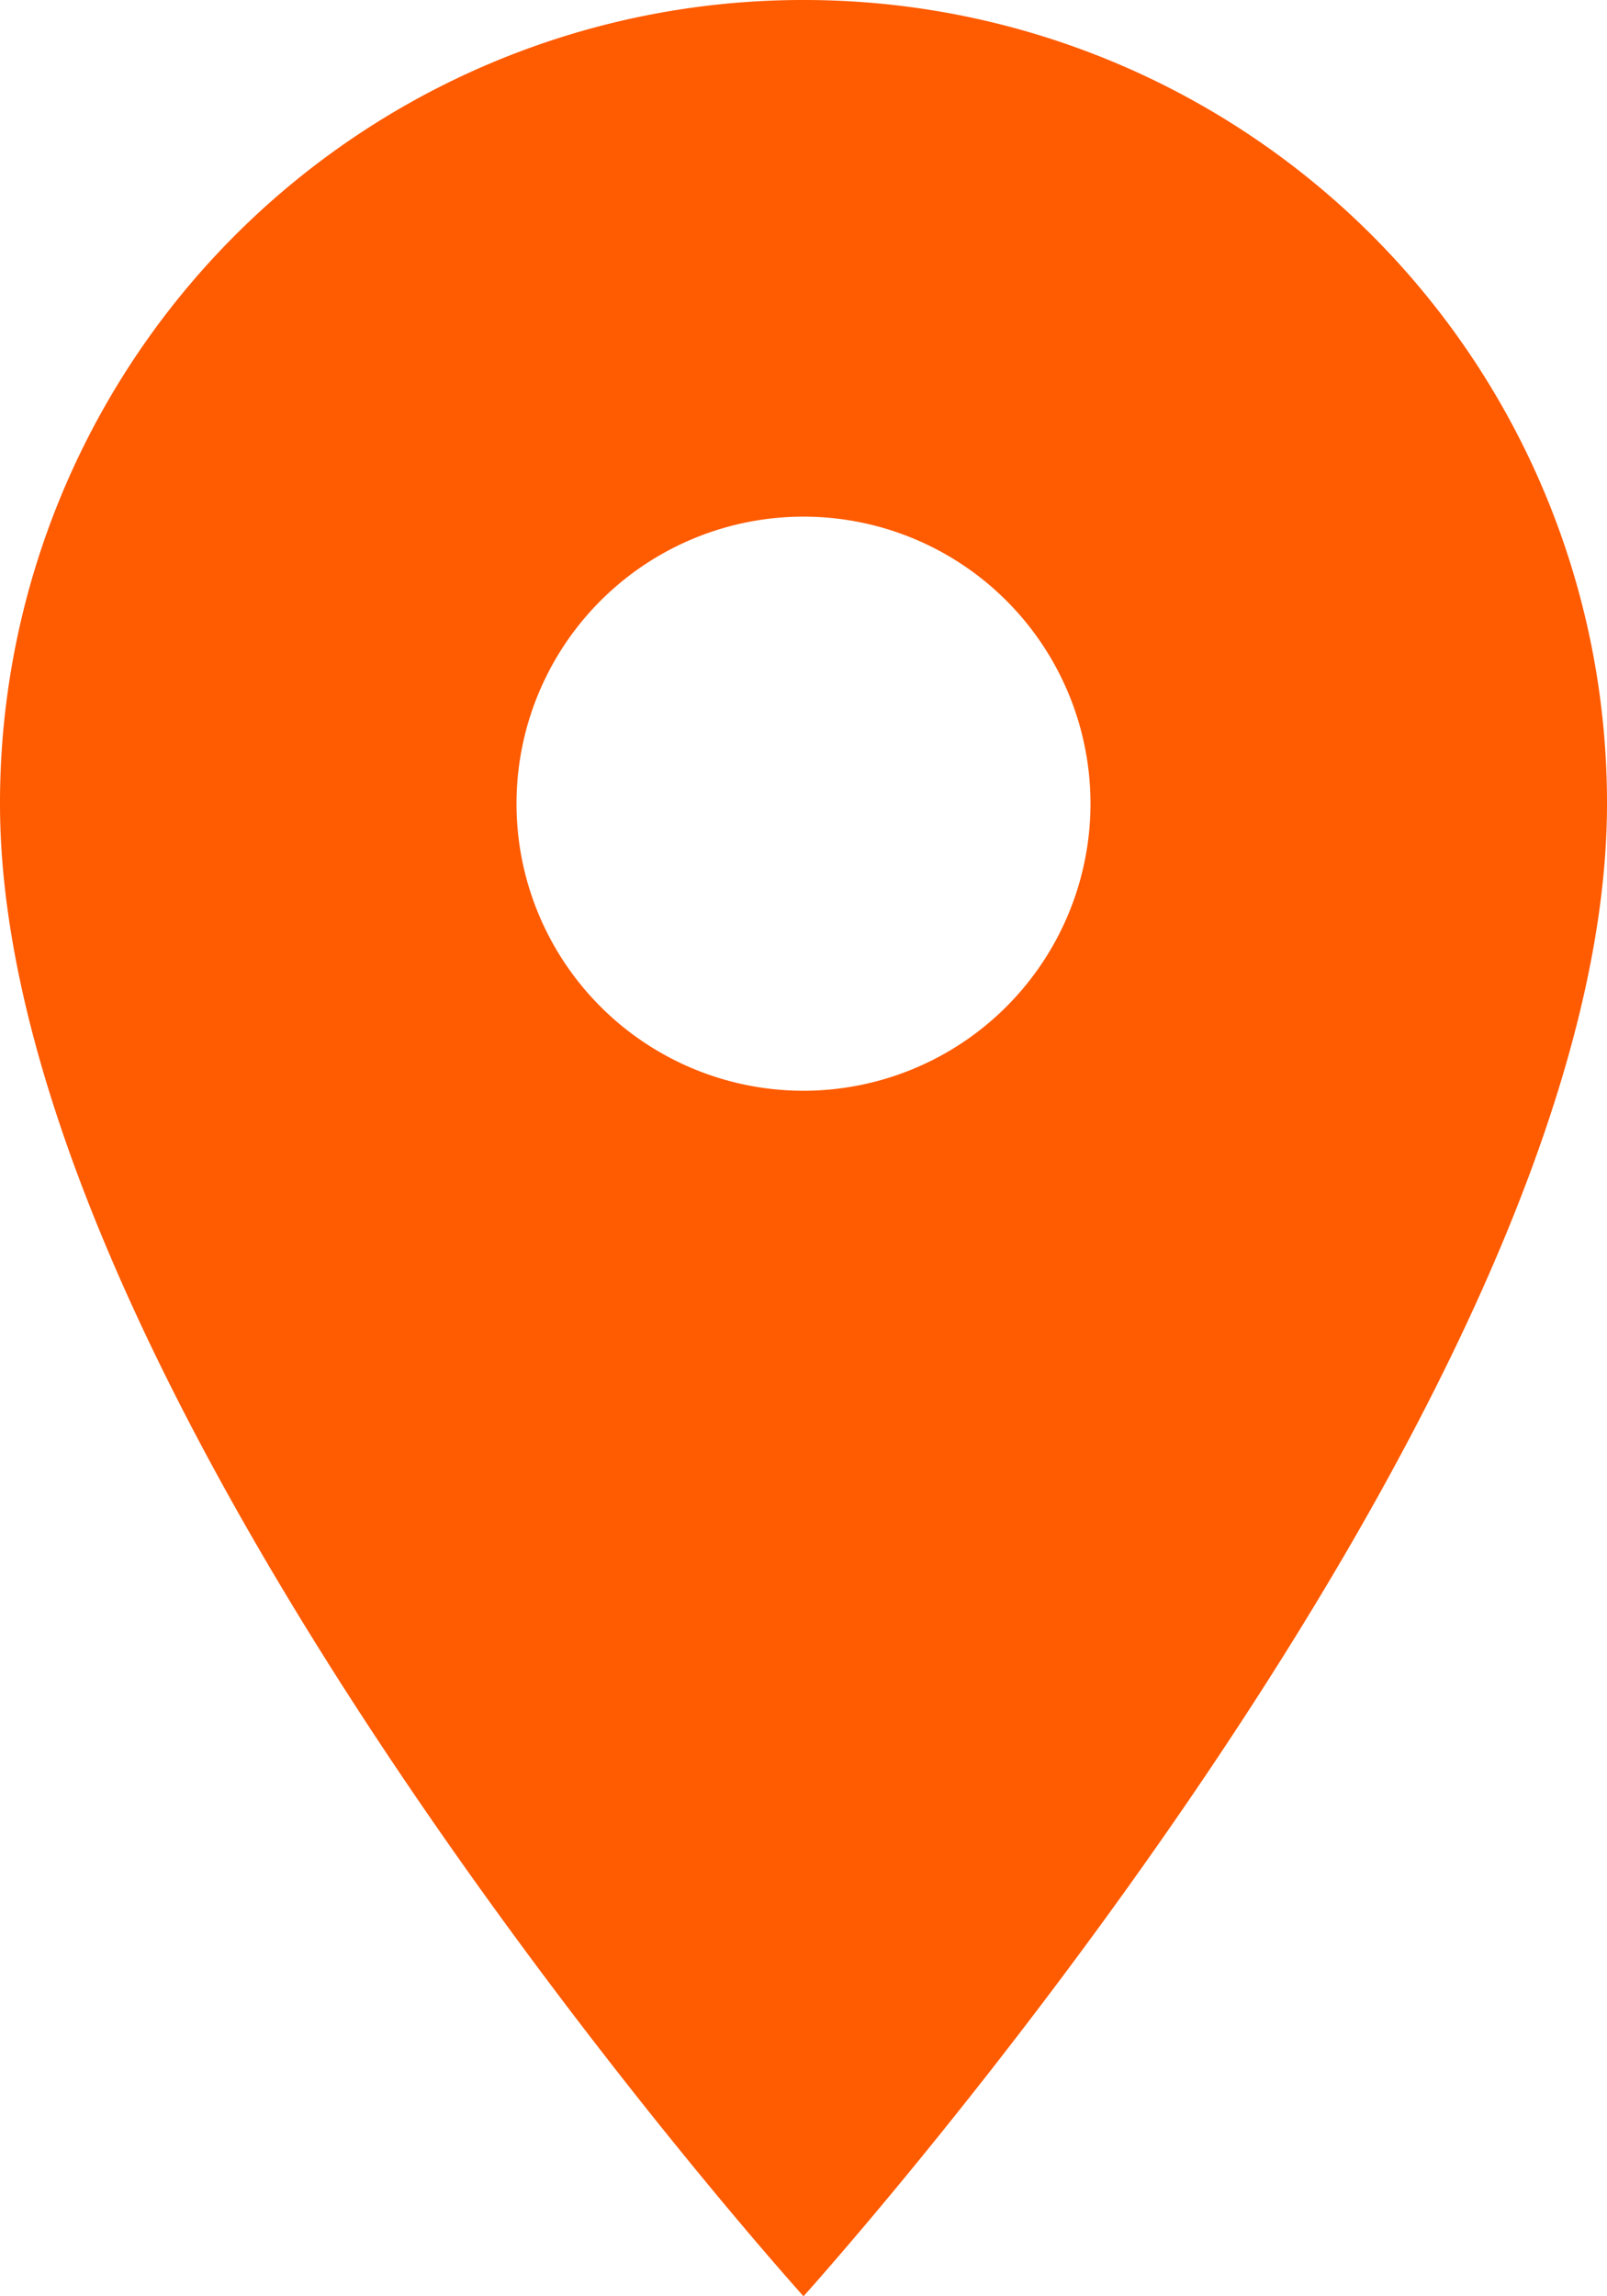
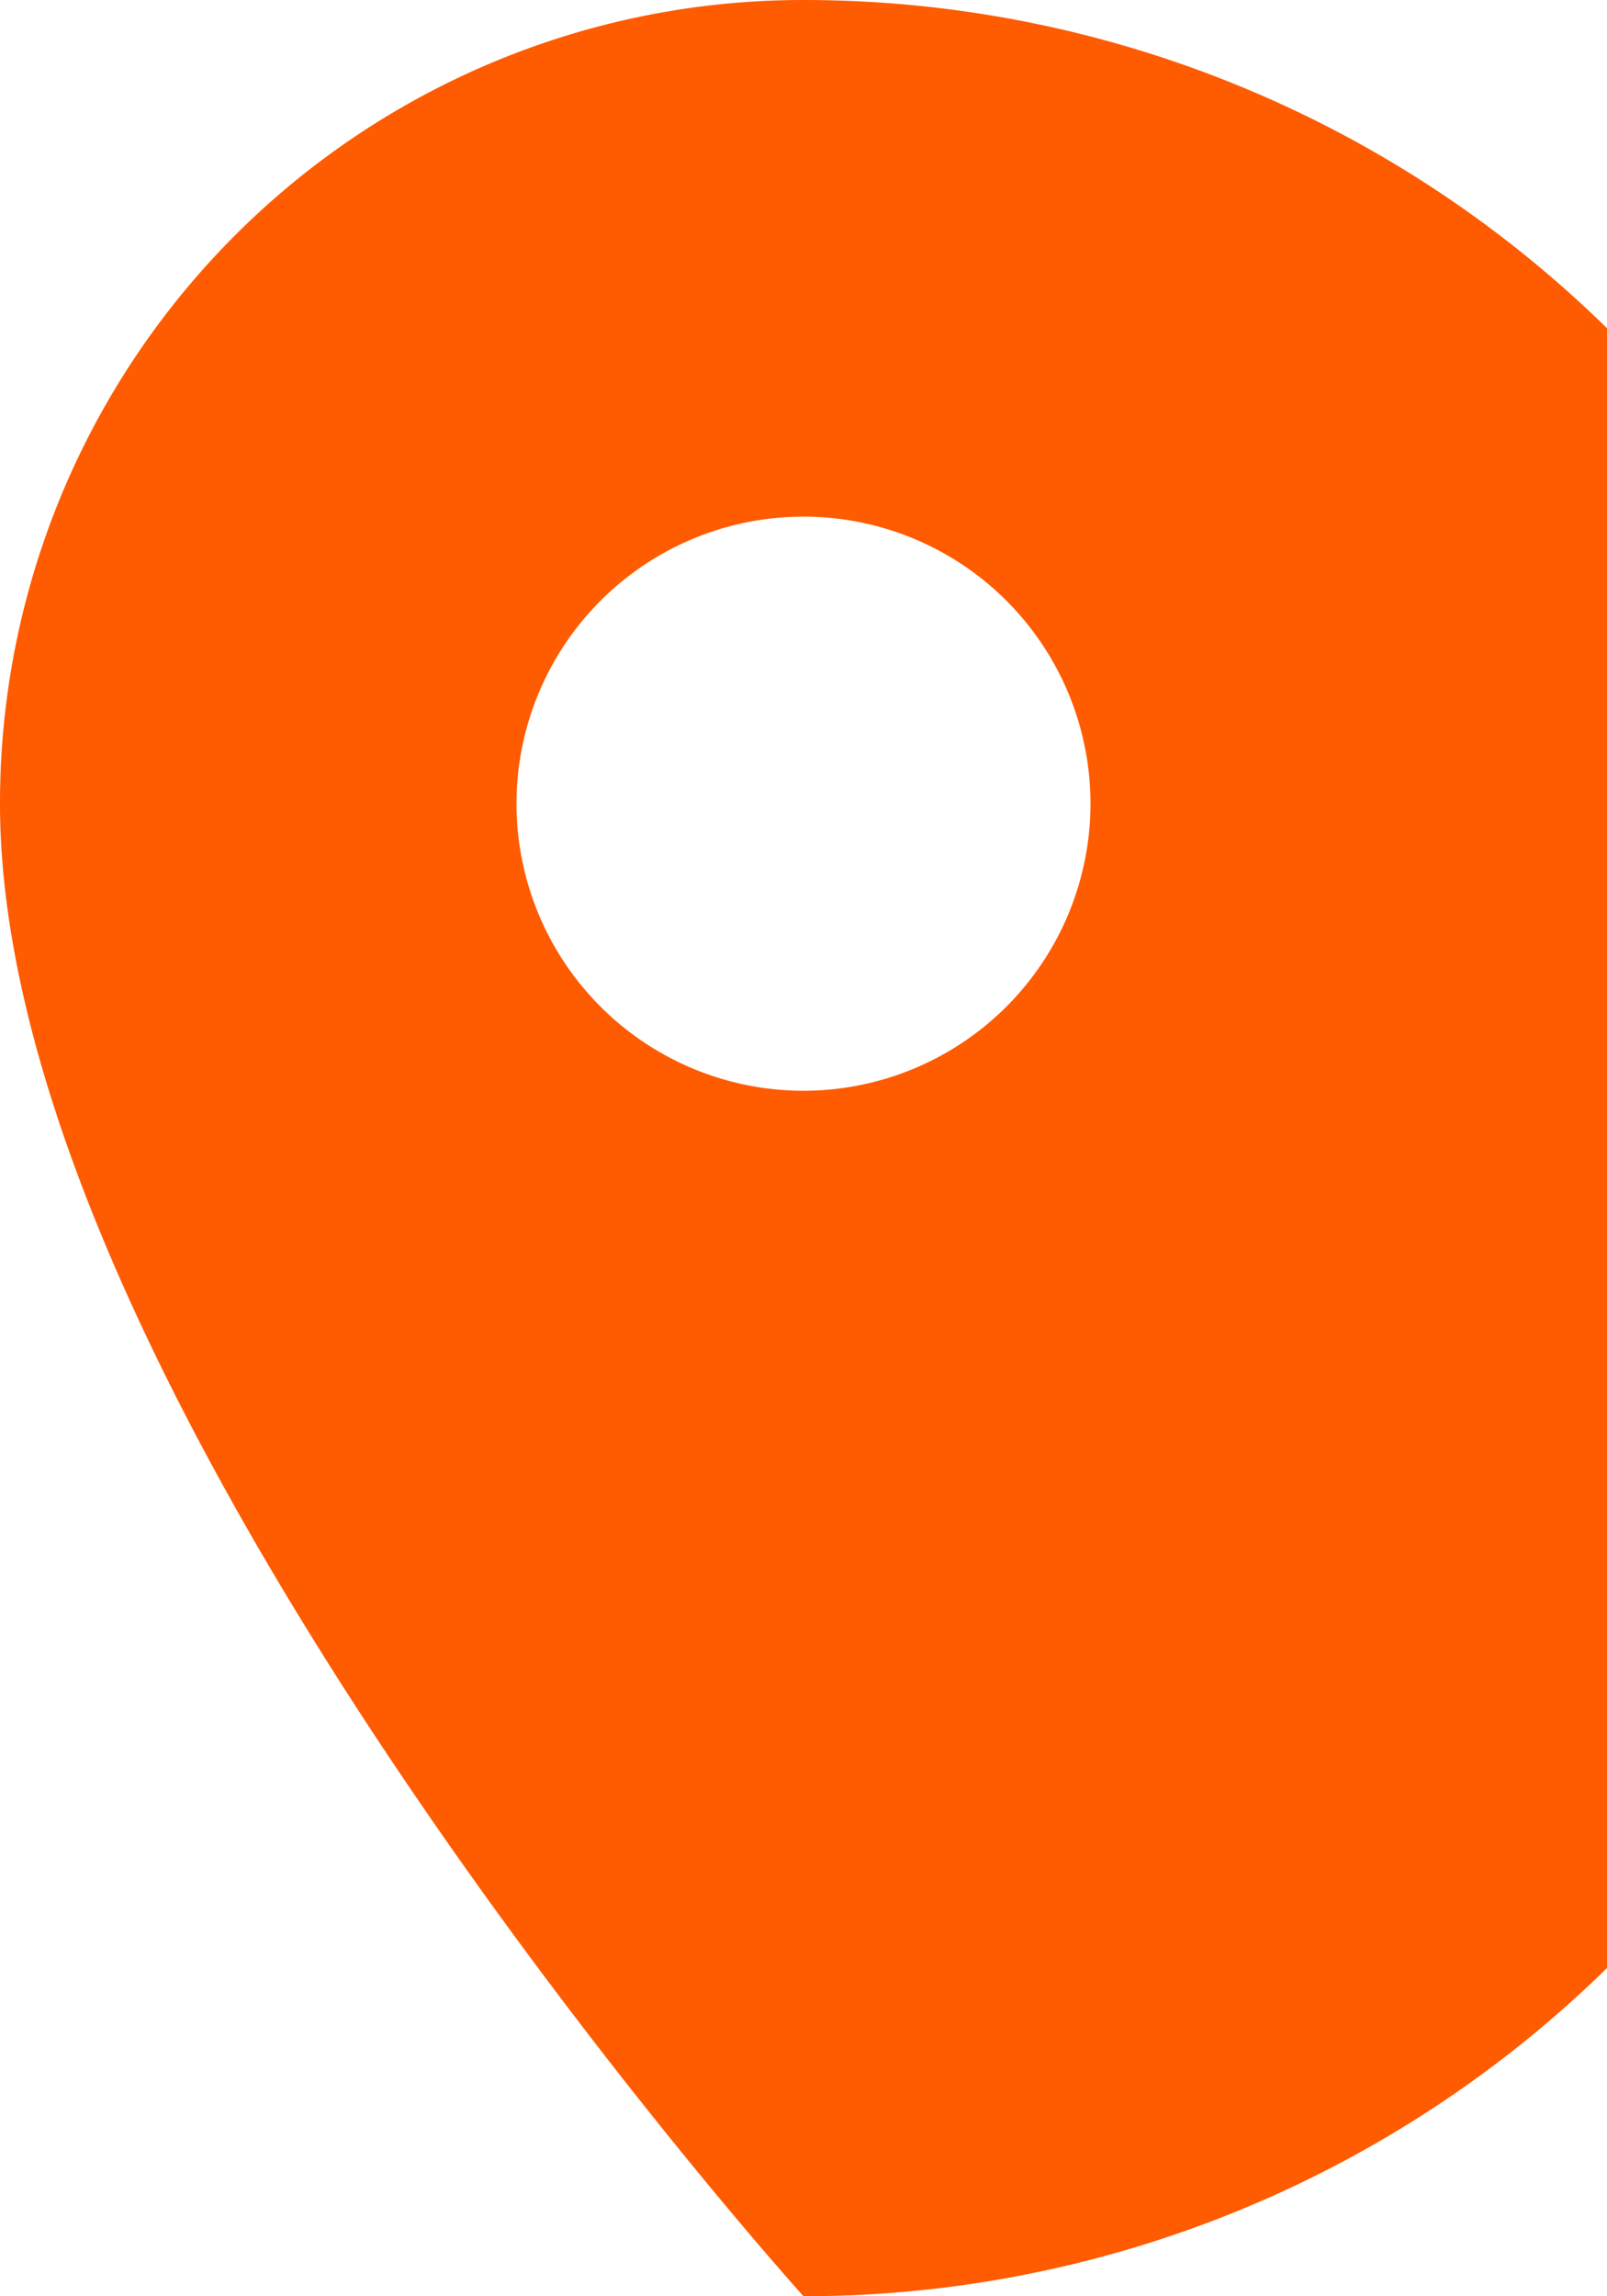
<svg xmlns="http://www.w3.org/2000/svg" width="12.75" height="18.214" viewBox="0 0 12.75 18.214">
-   <path id="Icon_material-location-on" data-name="Icon material-location-on" d="M13.875,3A6.37,6.37,0,0,0,7.5,9.375c0,4.781,6.375,11.839,6.375,11.839S20.25,14.156,20.25,9.375A6.37,6.37,0,0,0,13.875,3Zm0,8.652a2.277,2.277,0,1,1,2.277-2.277A2.278,2.278,0,0,1,13.875,11.652Z" transform="translate(-7.5 -3)" fill="#ff5b00" />
+   <path id="Icon_material-location-on" data-name="Icon material-location-on" d="M13.875,3A6.37,6.37,0,0,0,7.5,9.375c0,4.781,6.375,11.839,6.375,11.839A6.37,6.37,0,0,0,13.875,3Zm0,8.652a2.277,2.277,0,1,1,2.277-2.277A2.278,2.278,0,0,1,13.875,11.652Z" transform="translate(-7.5 -3)" fill="#ff5b00" />
</svg>